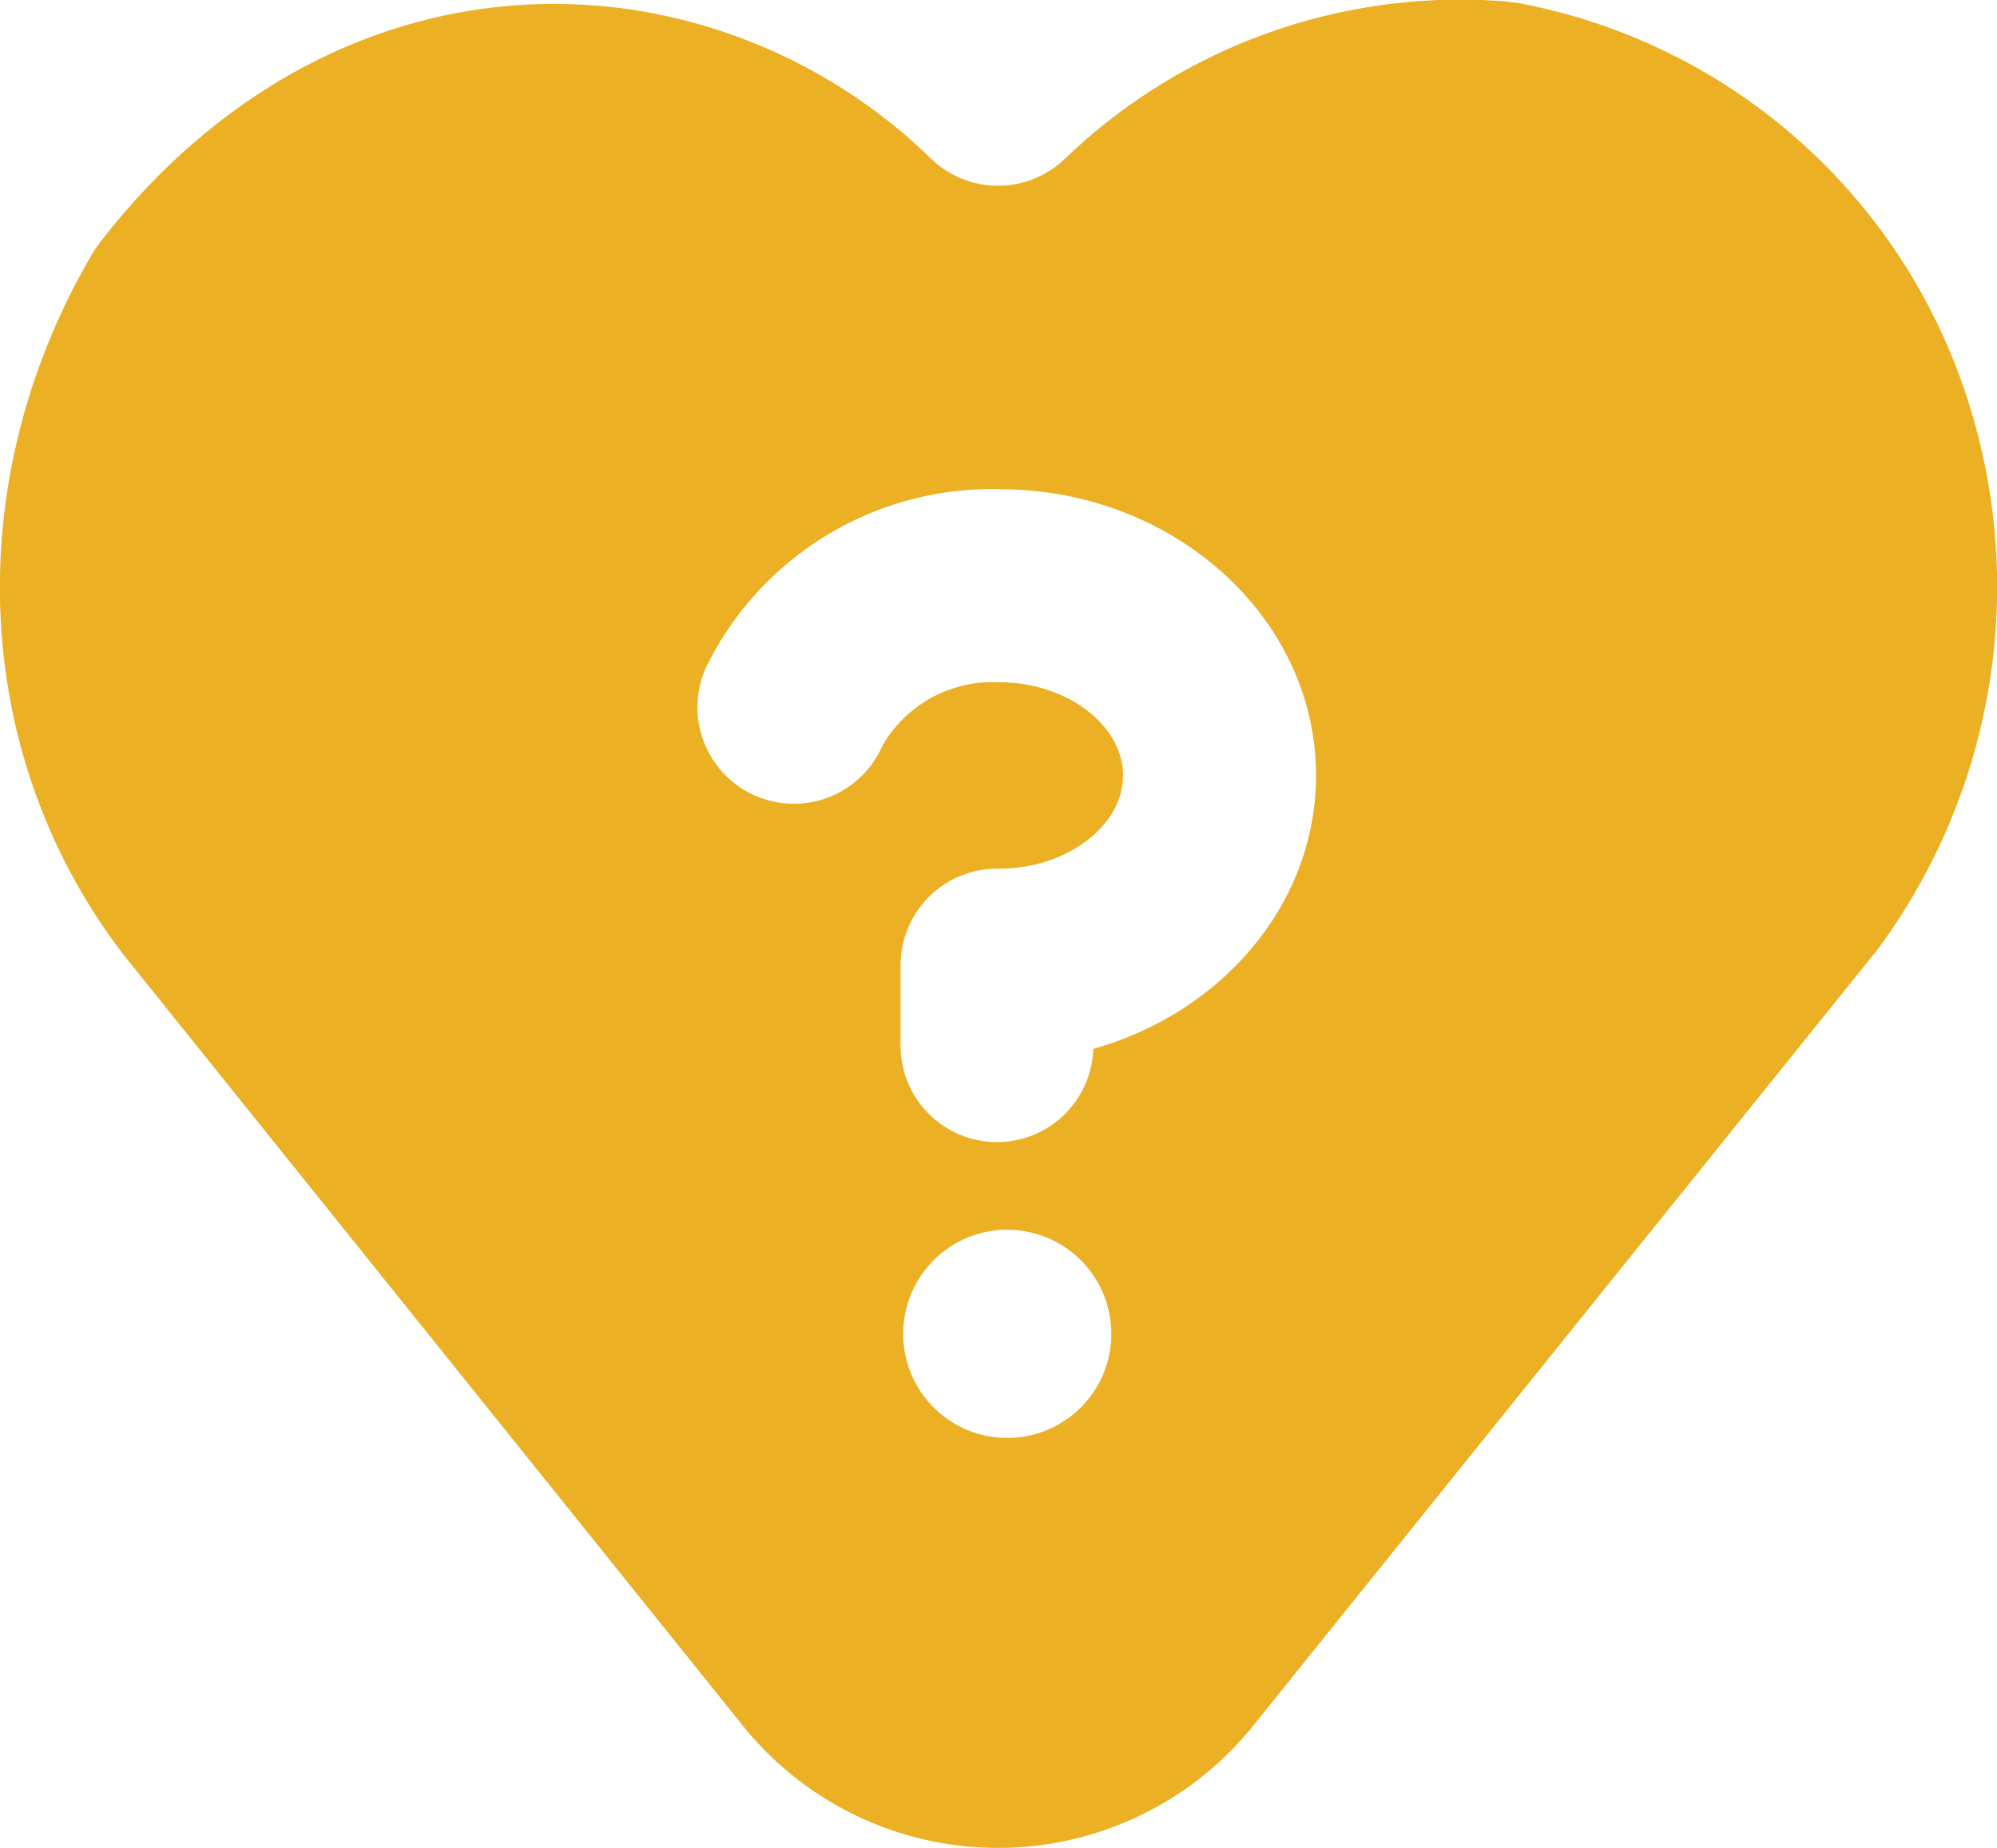
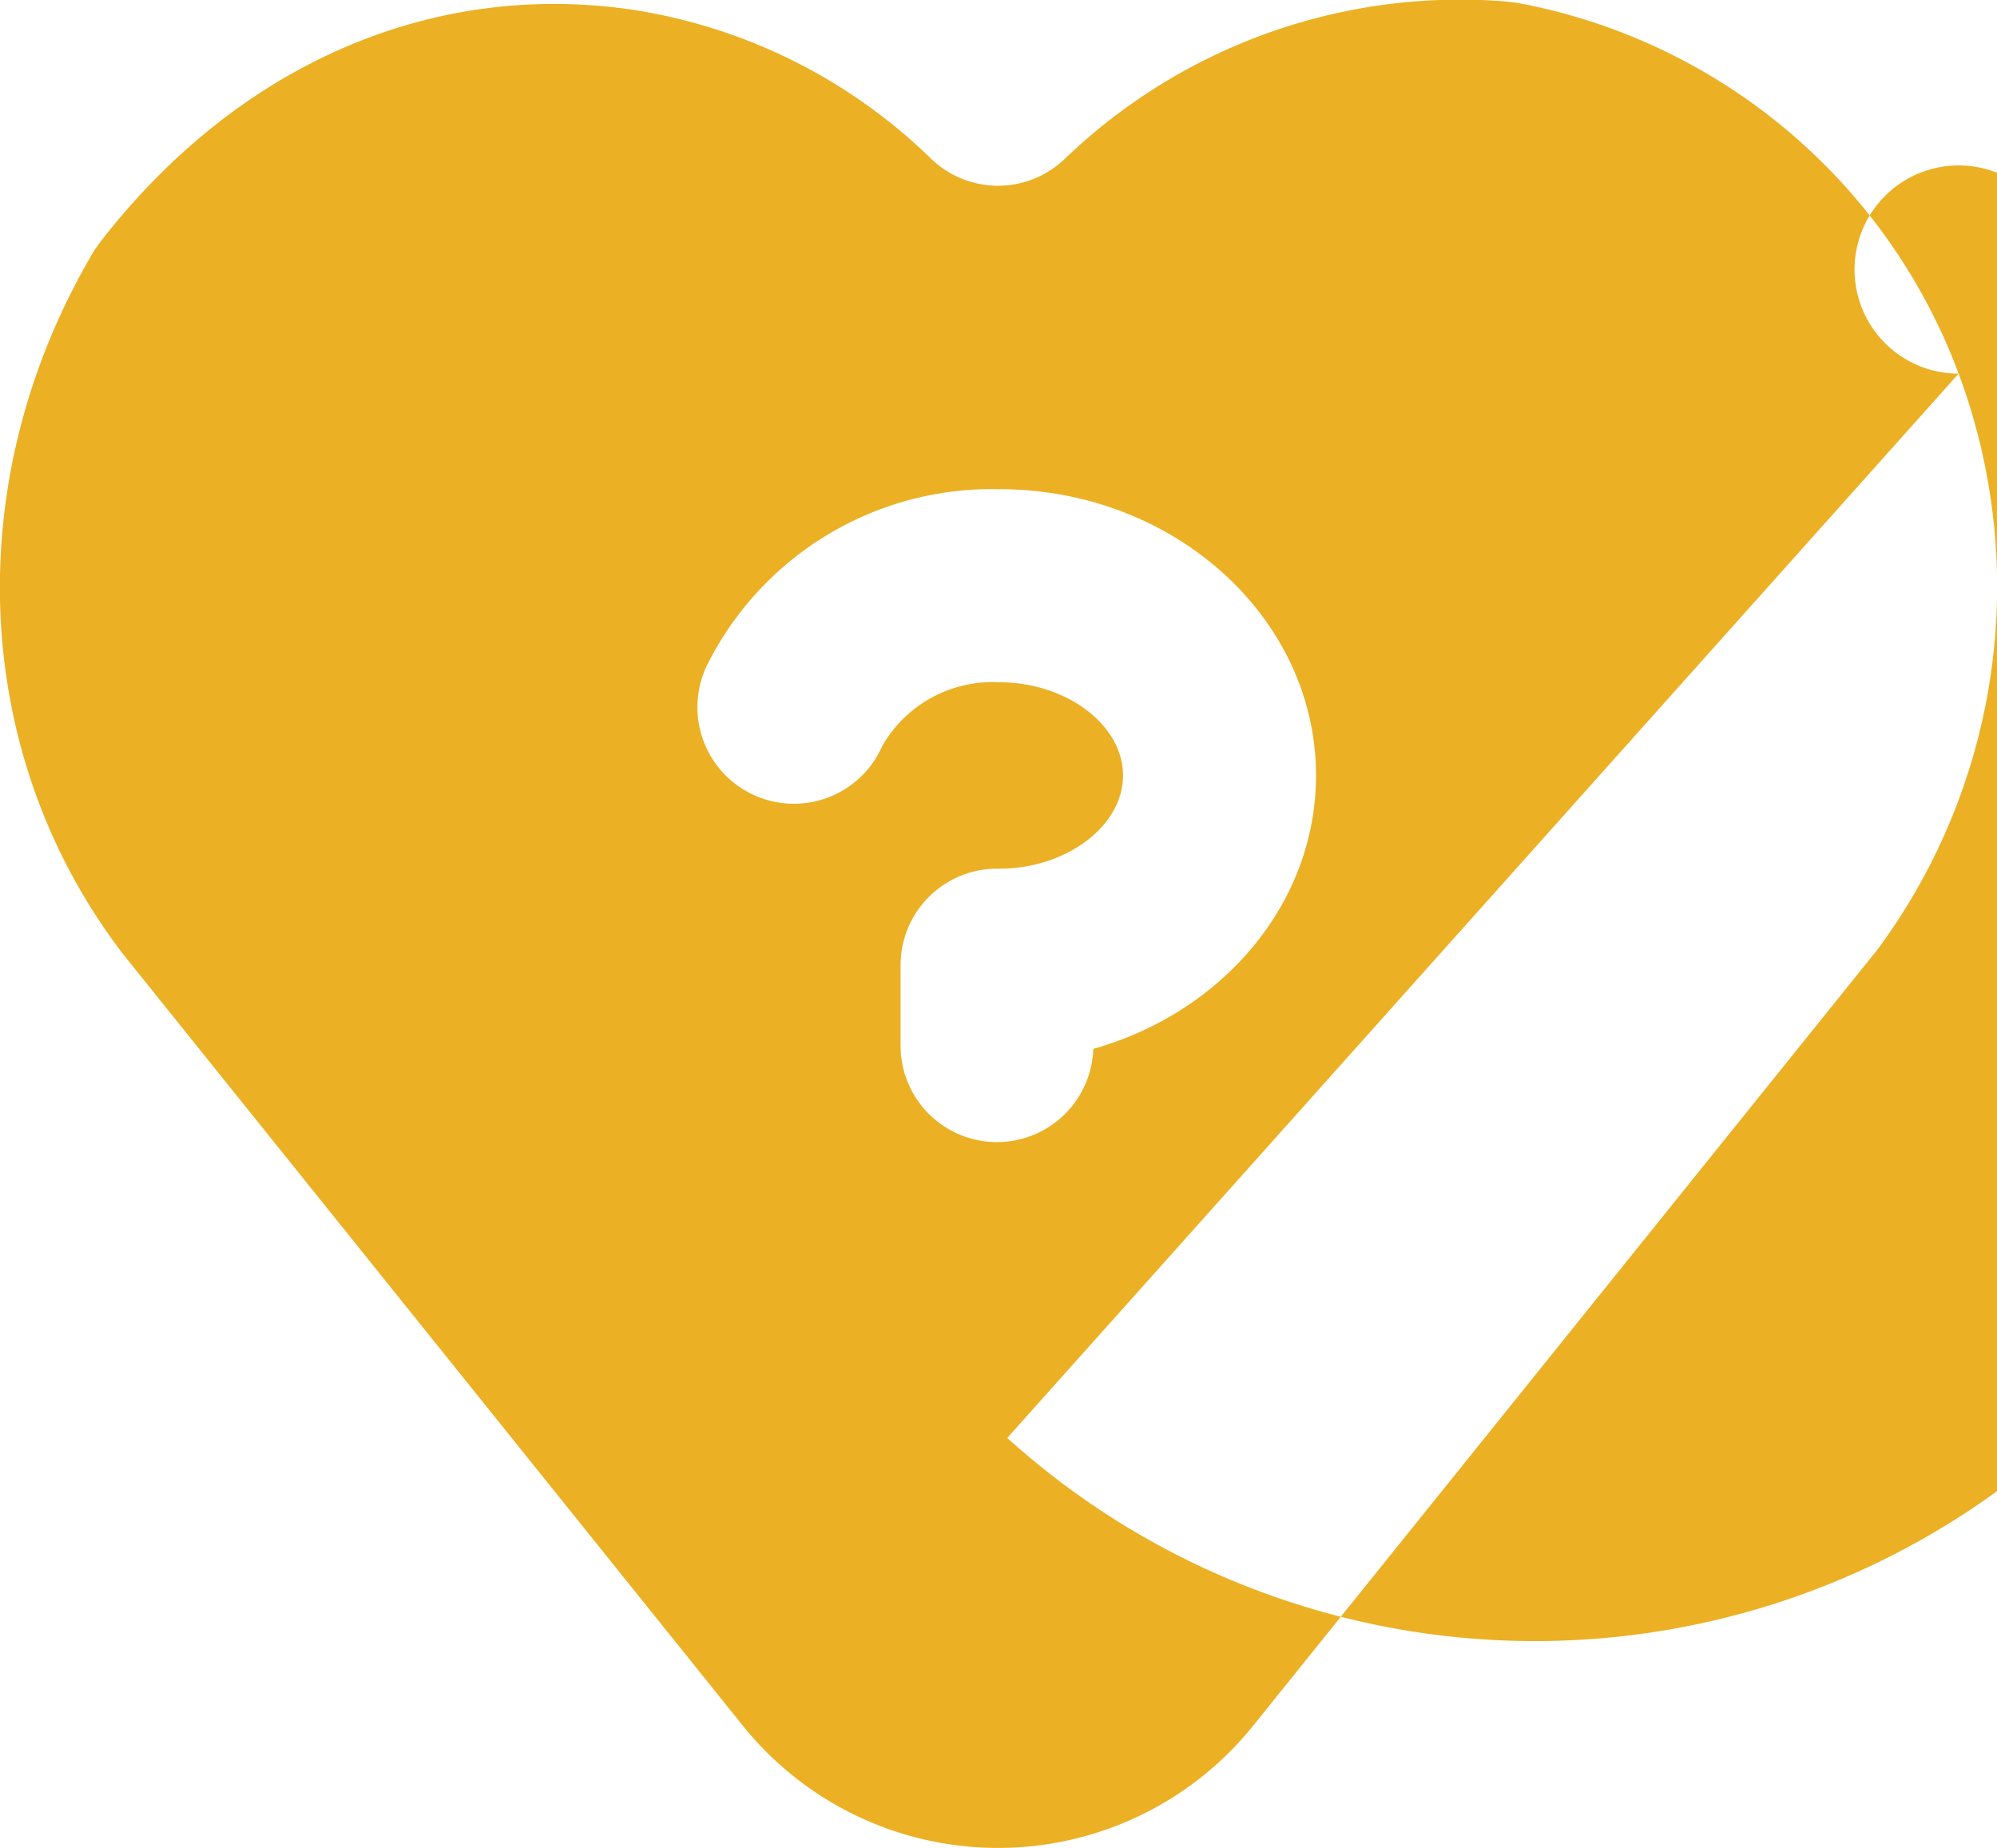
<svg xmlns="http://www.w3.org/2000/svg" width="74.275" height="68.717" viewBox="0 0 74.275 68.717">
  <defs>
    <style>
      .cls-1 {
        fill: #ebb024;
      }
    </style>
  </defs>
-   <path id="Path_853" data-name="Path 853" class="cls-1" d="M86.185,32.023A21.742,21.742,0,0,0,69.774,18.236L69.3,18.18A21.221,21.221,0,0,0,52.94,24.036a3.586,3.586,0,0,1-4.968,0,20.321,20.321,0,0,0-11.2-5.558c-7.437-1.06-14.624,2.079-19.717,8.665l-.2.279c-5.052,8.485-4.647,18.755,1.075,26.207L40.959,82.292a12.181,12.181,0,0,0,18.988.008L83.017,53.625l.042-.042A22.67,22.67,0,0,0,86.185,32.023ZM50.8,71.6a3.871,3.871,0,1,1,3.871-3.87A3.871,3.871,0,0,1,50.8,71.6ZM54,57.132a3.585,3.585,0,0,1-7.168-.1V54.02a3.589,3.589,0,0,1,3.589-3.589c.014,0,.028,0,.043,0s.028,0,.042,0c2.493,0,4.6-1.587,4.6-3.466S53,43.5,50.507,43.5a4.731,4.731,0,0,0-4.347,2.352,3.589,3.589,0,1,1-6.5-3.038A11.833,11.833,0,0,1,50.507,36.32C57,36.32,62.284,41.1,62.284,46.965,62.284,51.736,58.794,55.782,54,57.132Z" transform="translate(-13.337 -18.129)" />
+   <path id="Path_853" data-name="Path 853" class="cls-1" d="M86.185,32.023A21.742,21.742,0,0,0,69.774,18.236L69.3,18.18A21.221,21.221,0,0,0,52.94,24.036a3.586,3.586,0,0,1-4.968,0,20.321,20.321,0,0,0-11.2-5.558c-7.437-1.06-14.624,2.079-19.717,8.665l-.2.279c-5.052,8.485-4.647,18.755,1.075,26.207L40.959,82.292a12.181,12.181,0,0,0,18.988.008L83.017,53.625l.042-.042A22.67,22.67,0,0,0,86.185,32.023Za3.871,3.871,0,1,1,3.871-3.87A3.871,3.871,0,0,1,50.8,71.6ZM54,57.132a3.585,3.585,0,0,1-7.168-.1V54.02a3.589,3.589,0,0,1,3.589-3.589c.014,0,.028,0,.043,0s.028,0,.042,0c2.493,0,4.6-1.587,4.6-3.466S53,43.5,50.507,43.5a4.731,4.731,0,0,0-4.347,2.352,3.589,3.589,0,1,1-6.5-3.038A11.833,11.833,0,0,1,50.507,36.32C57,36.32,62.284,41.1,62.284,46.965,62.284,51.736,58.794,55.782,54,57.132Z" transform="translate(-13.337 -18.129)" />
</svg>